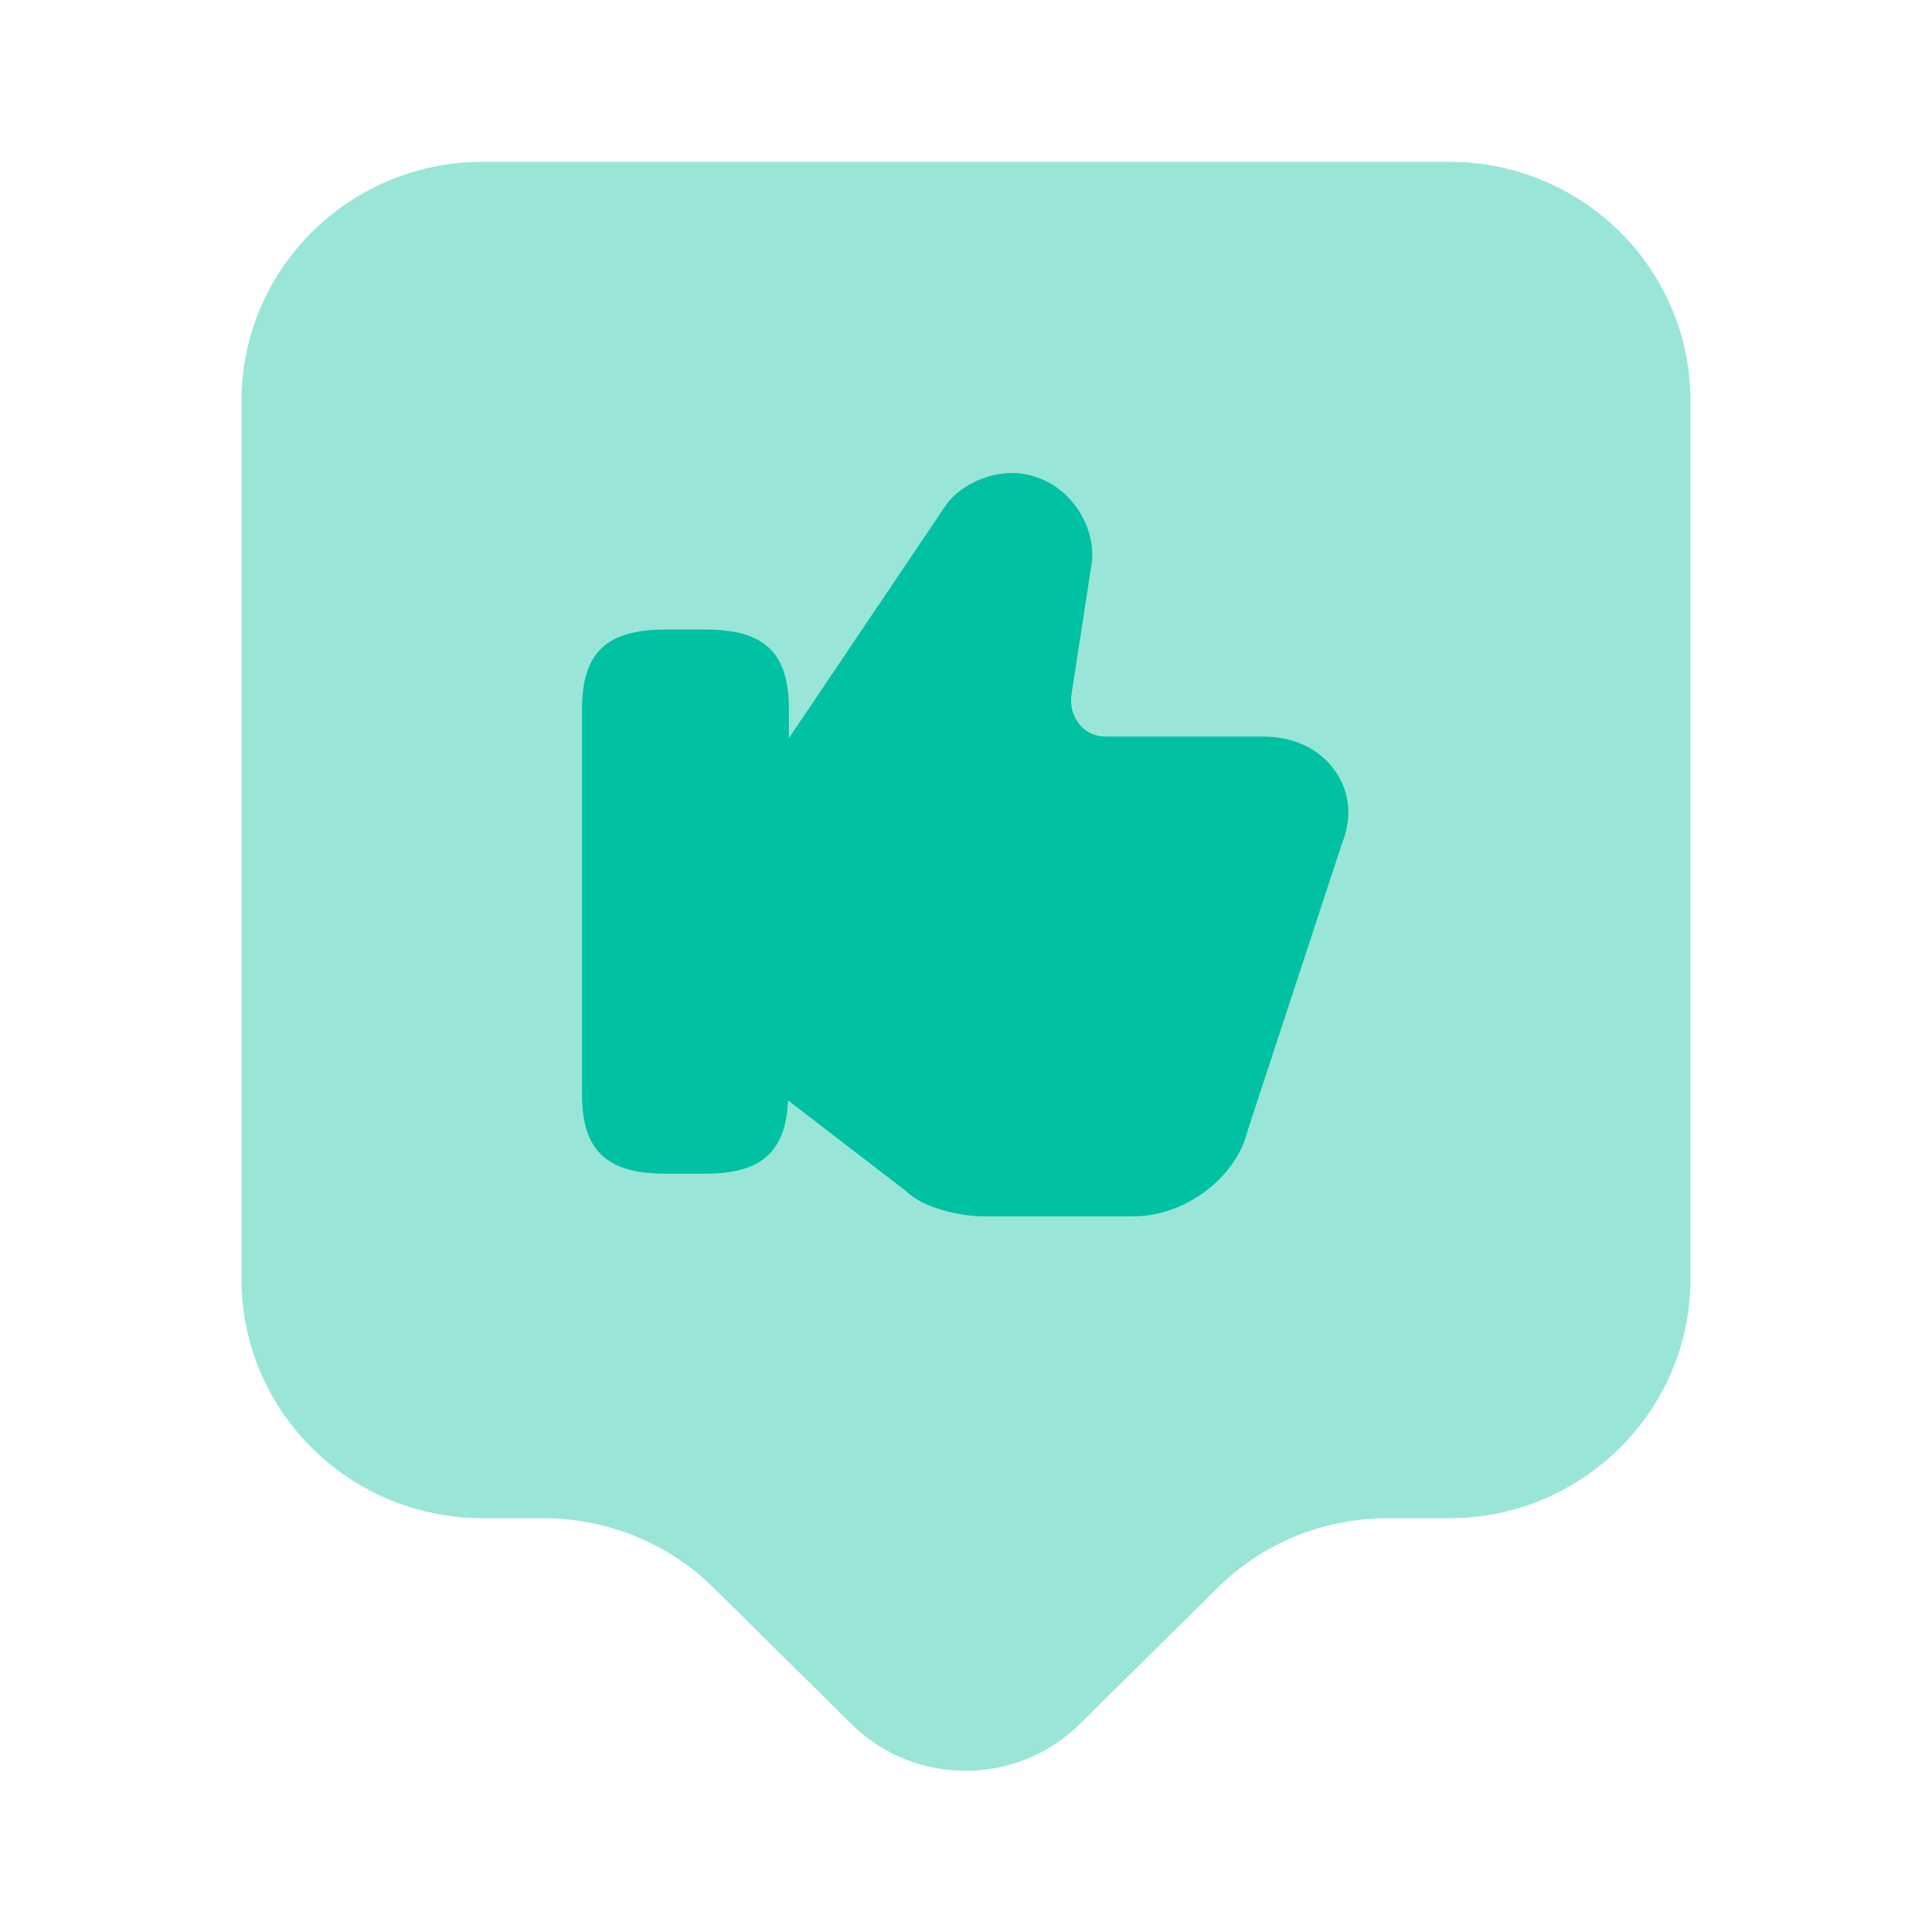
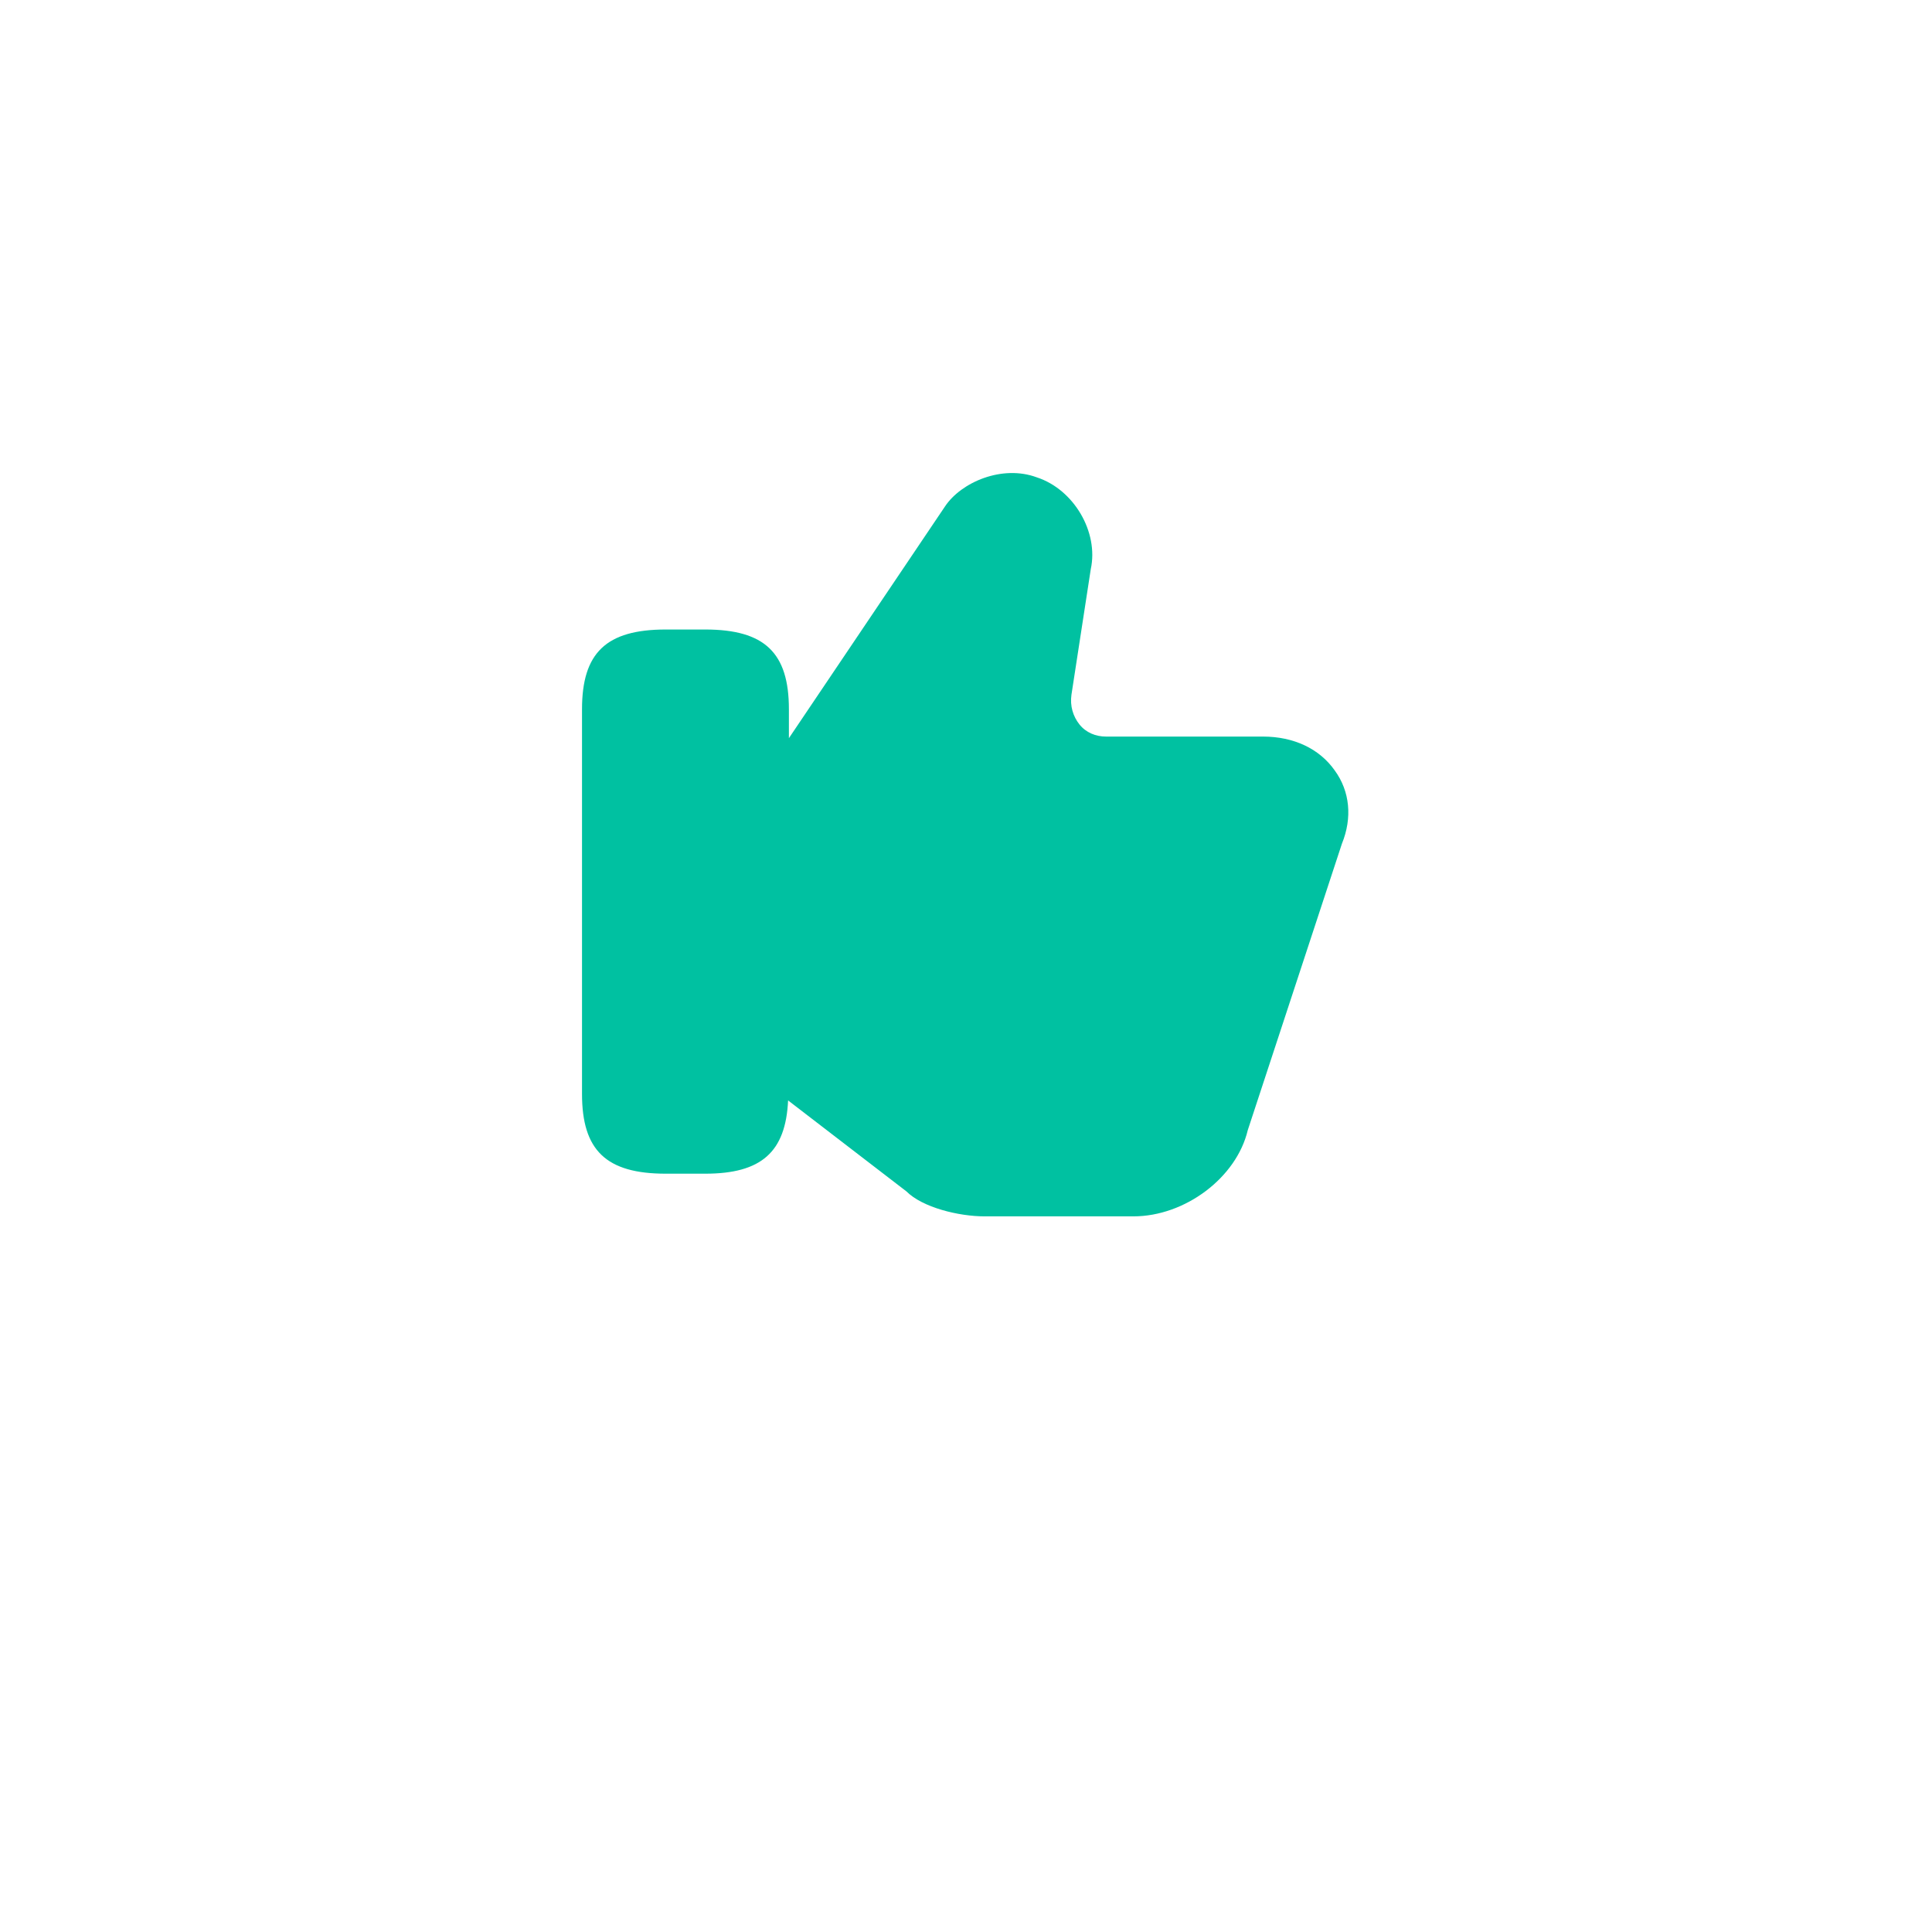
<svg xmlns="http://www.w3.org/2000/svg" width="72" height="72" fill="none" viewBox="0 0 72 72">
-   <path fill="#00C1A1" d="M54 56.58h-2.28c-2.4 0-4.68.93-6.36 2.61l-5.13 5.07c-2.34 2.31-6.15 2.31-8.49 0l-5.13-5.07c-1.68-1.68-3.99-2.61-6.36-2.61H18c-4.98 0-9-3.99-9-8.91V14.94c0-4.92 4.02-8.91 9-8.91h36c4.98 0 9 3.99 9 8.91v32.73c0 4.89-4.02 8.91-9 8.91Z" opacity=".4" />
  <path fill="#00C1A1" d="M49.74 28.71c-.57-.81-1.53-1.26-2.67-1.26h-5.85c-.39 0-.75-.15-.99-.45-.24-.3-.36-.69-.3-1.11l.72-4.68c.3-1.38-.63-2.97-2.01-3.42-1.29-.48-2.82.18-3.42 1.08l-5.82 8.64v-1.08c0-2.1-.9-2.97-3.12-2.97h-1.47c-2.22 0-3.12.87-3.12 2.97v14.34c0 2.1.9 2.97 3.12 2.97h1.47c2.1 0 3-.81 3.09-2.73l4.41 3.39c.6.6 1.95.93 2.91.93h5.55c1.92 0 3.84-1.44 4.26-3.21l3.51-10.68c.39-.96.3-1.95-.27-2.73Z" />
</svg>